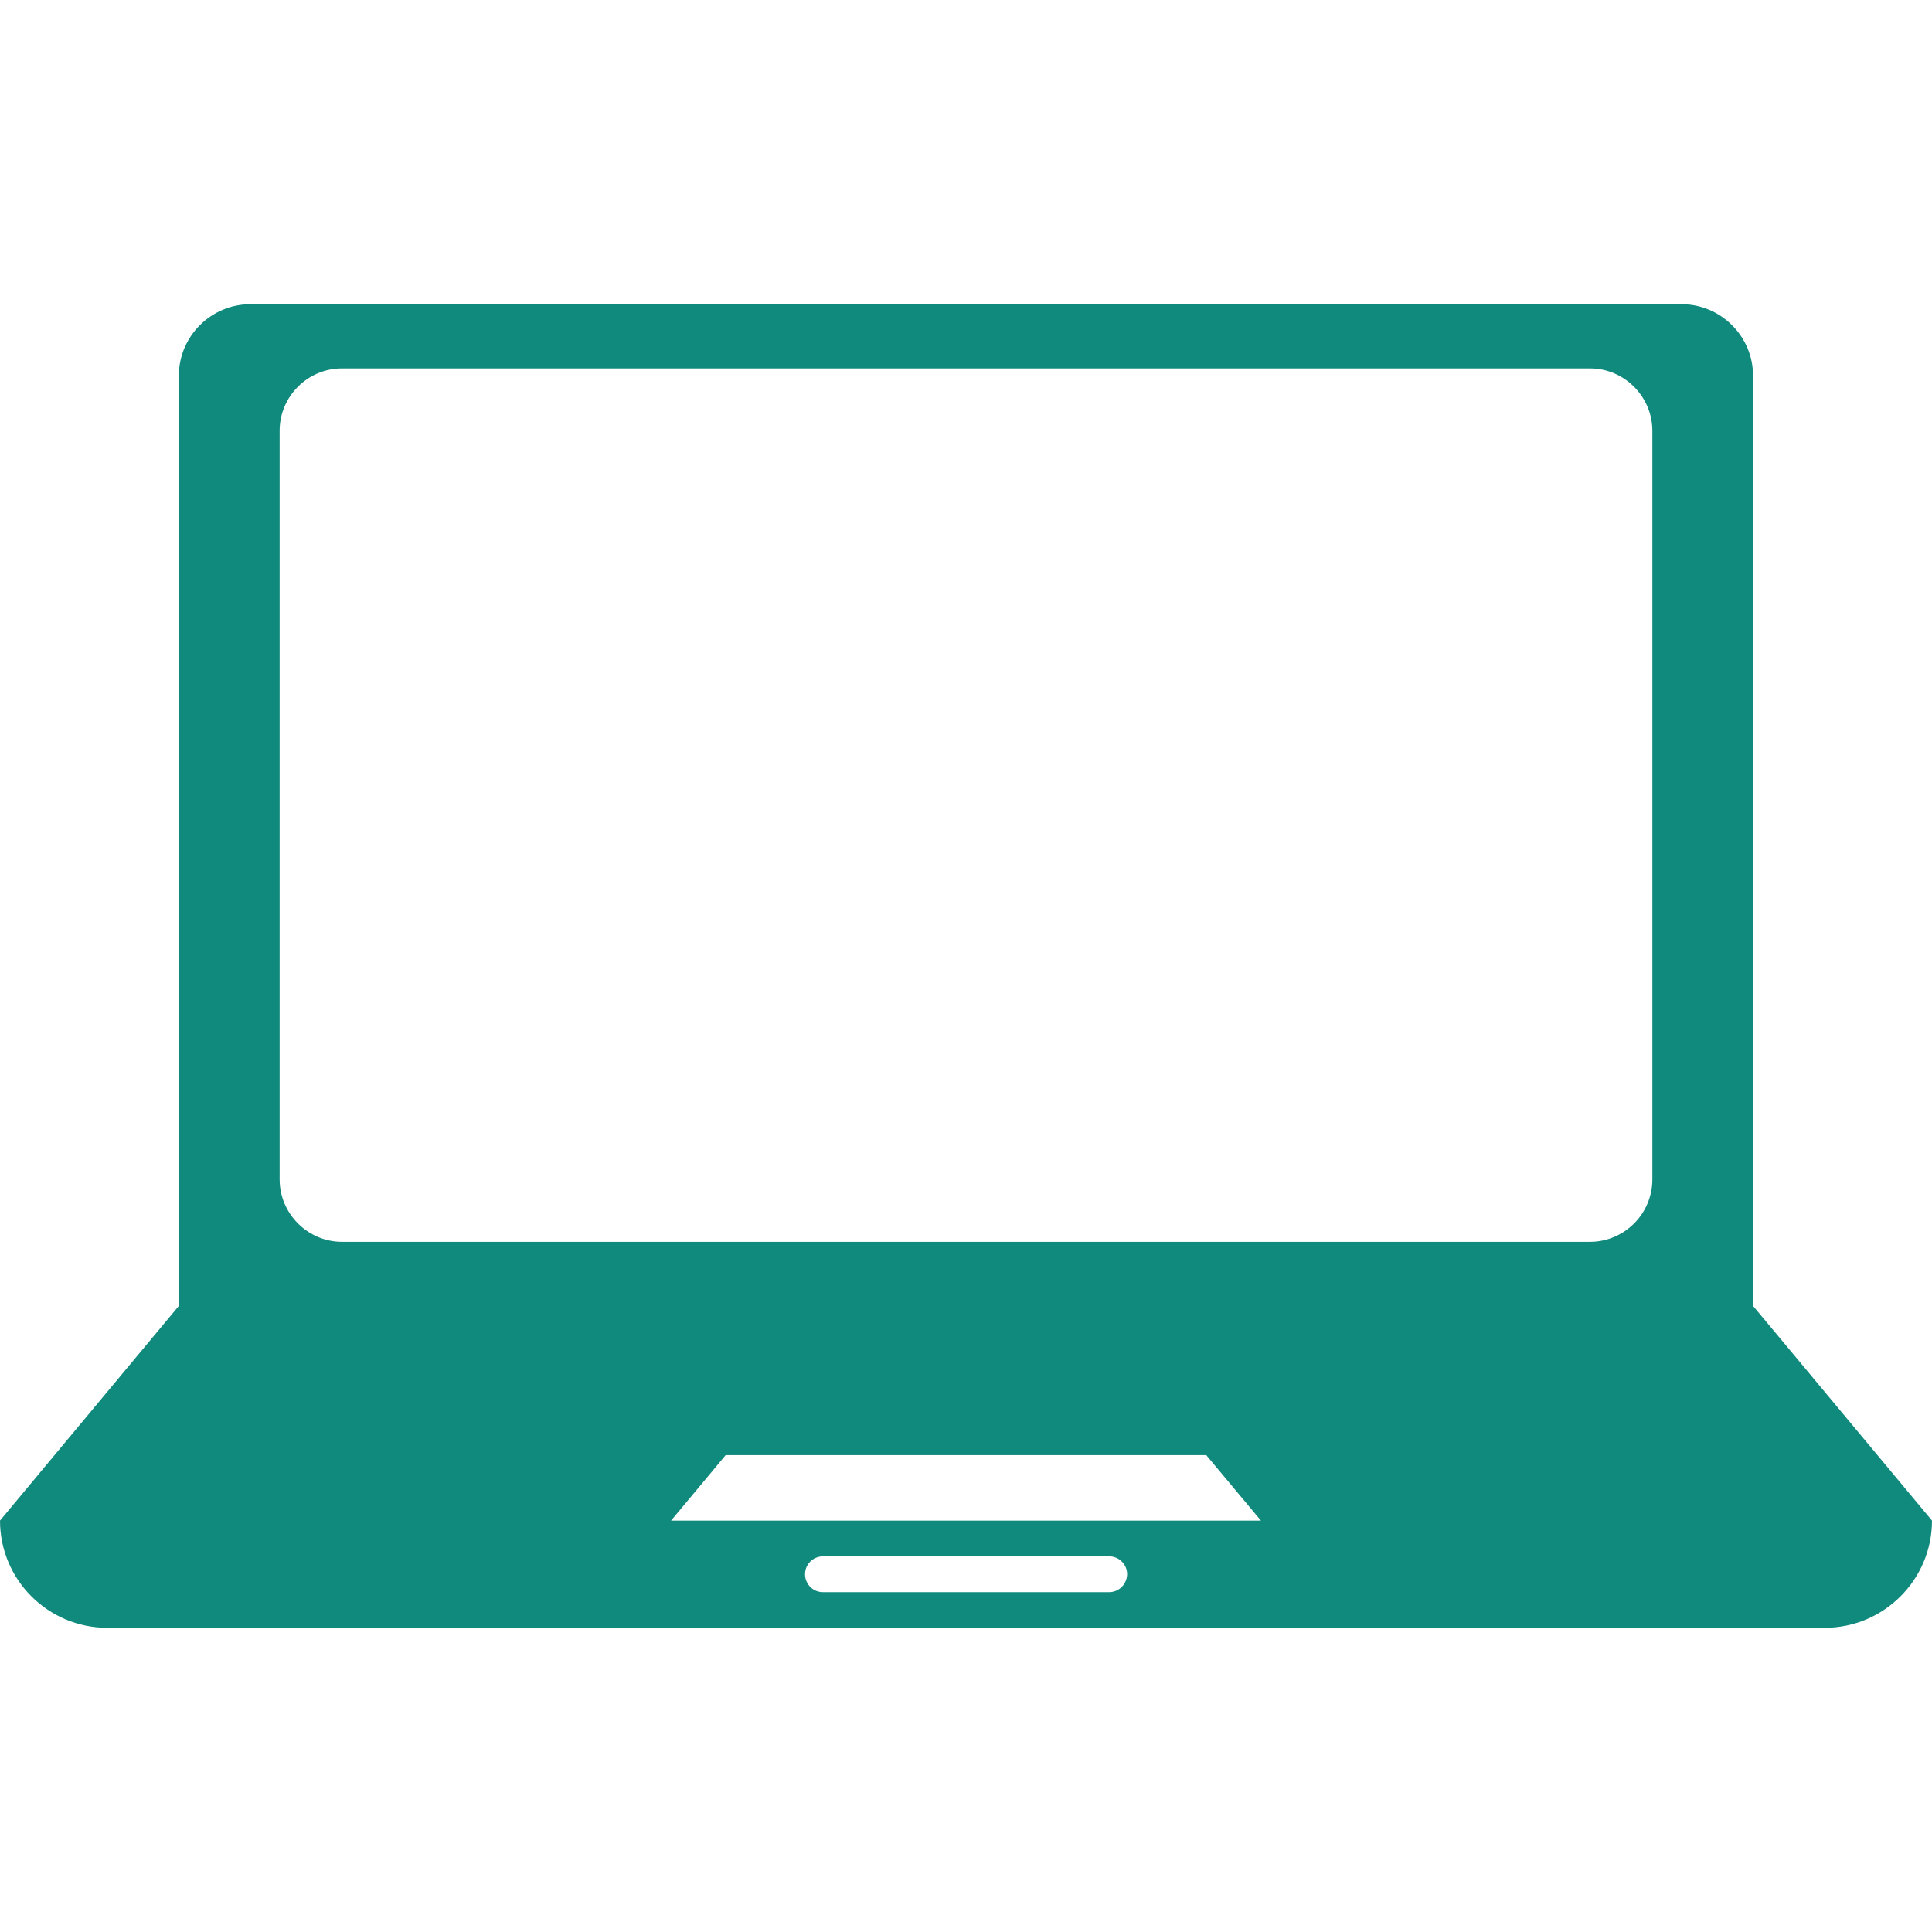
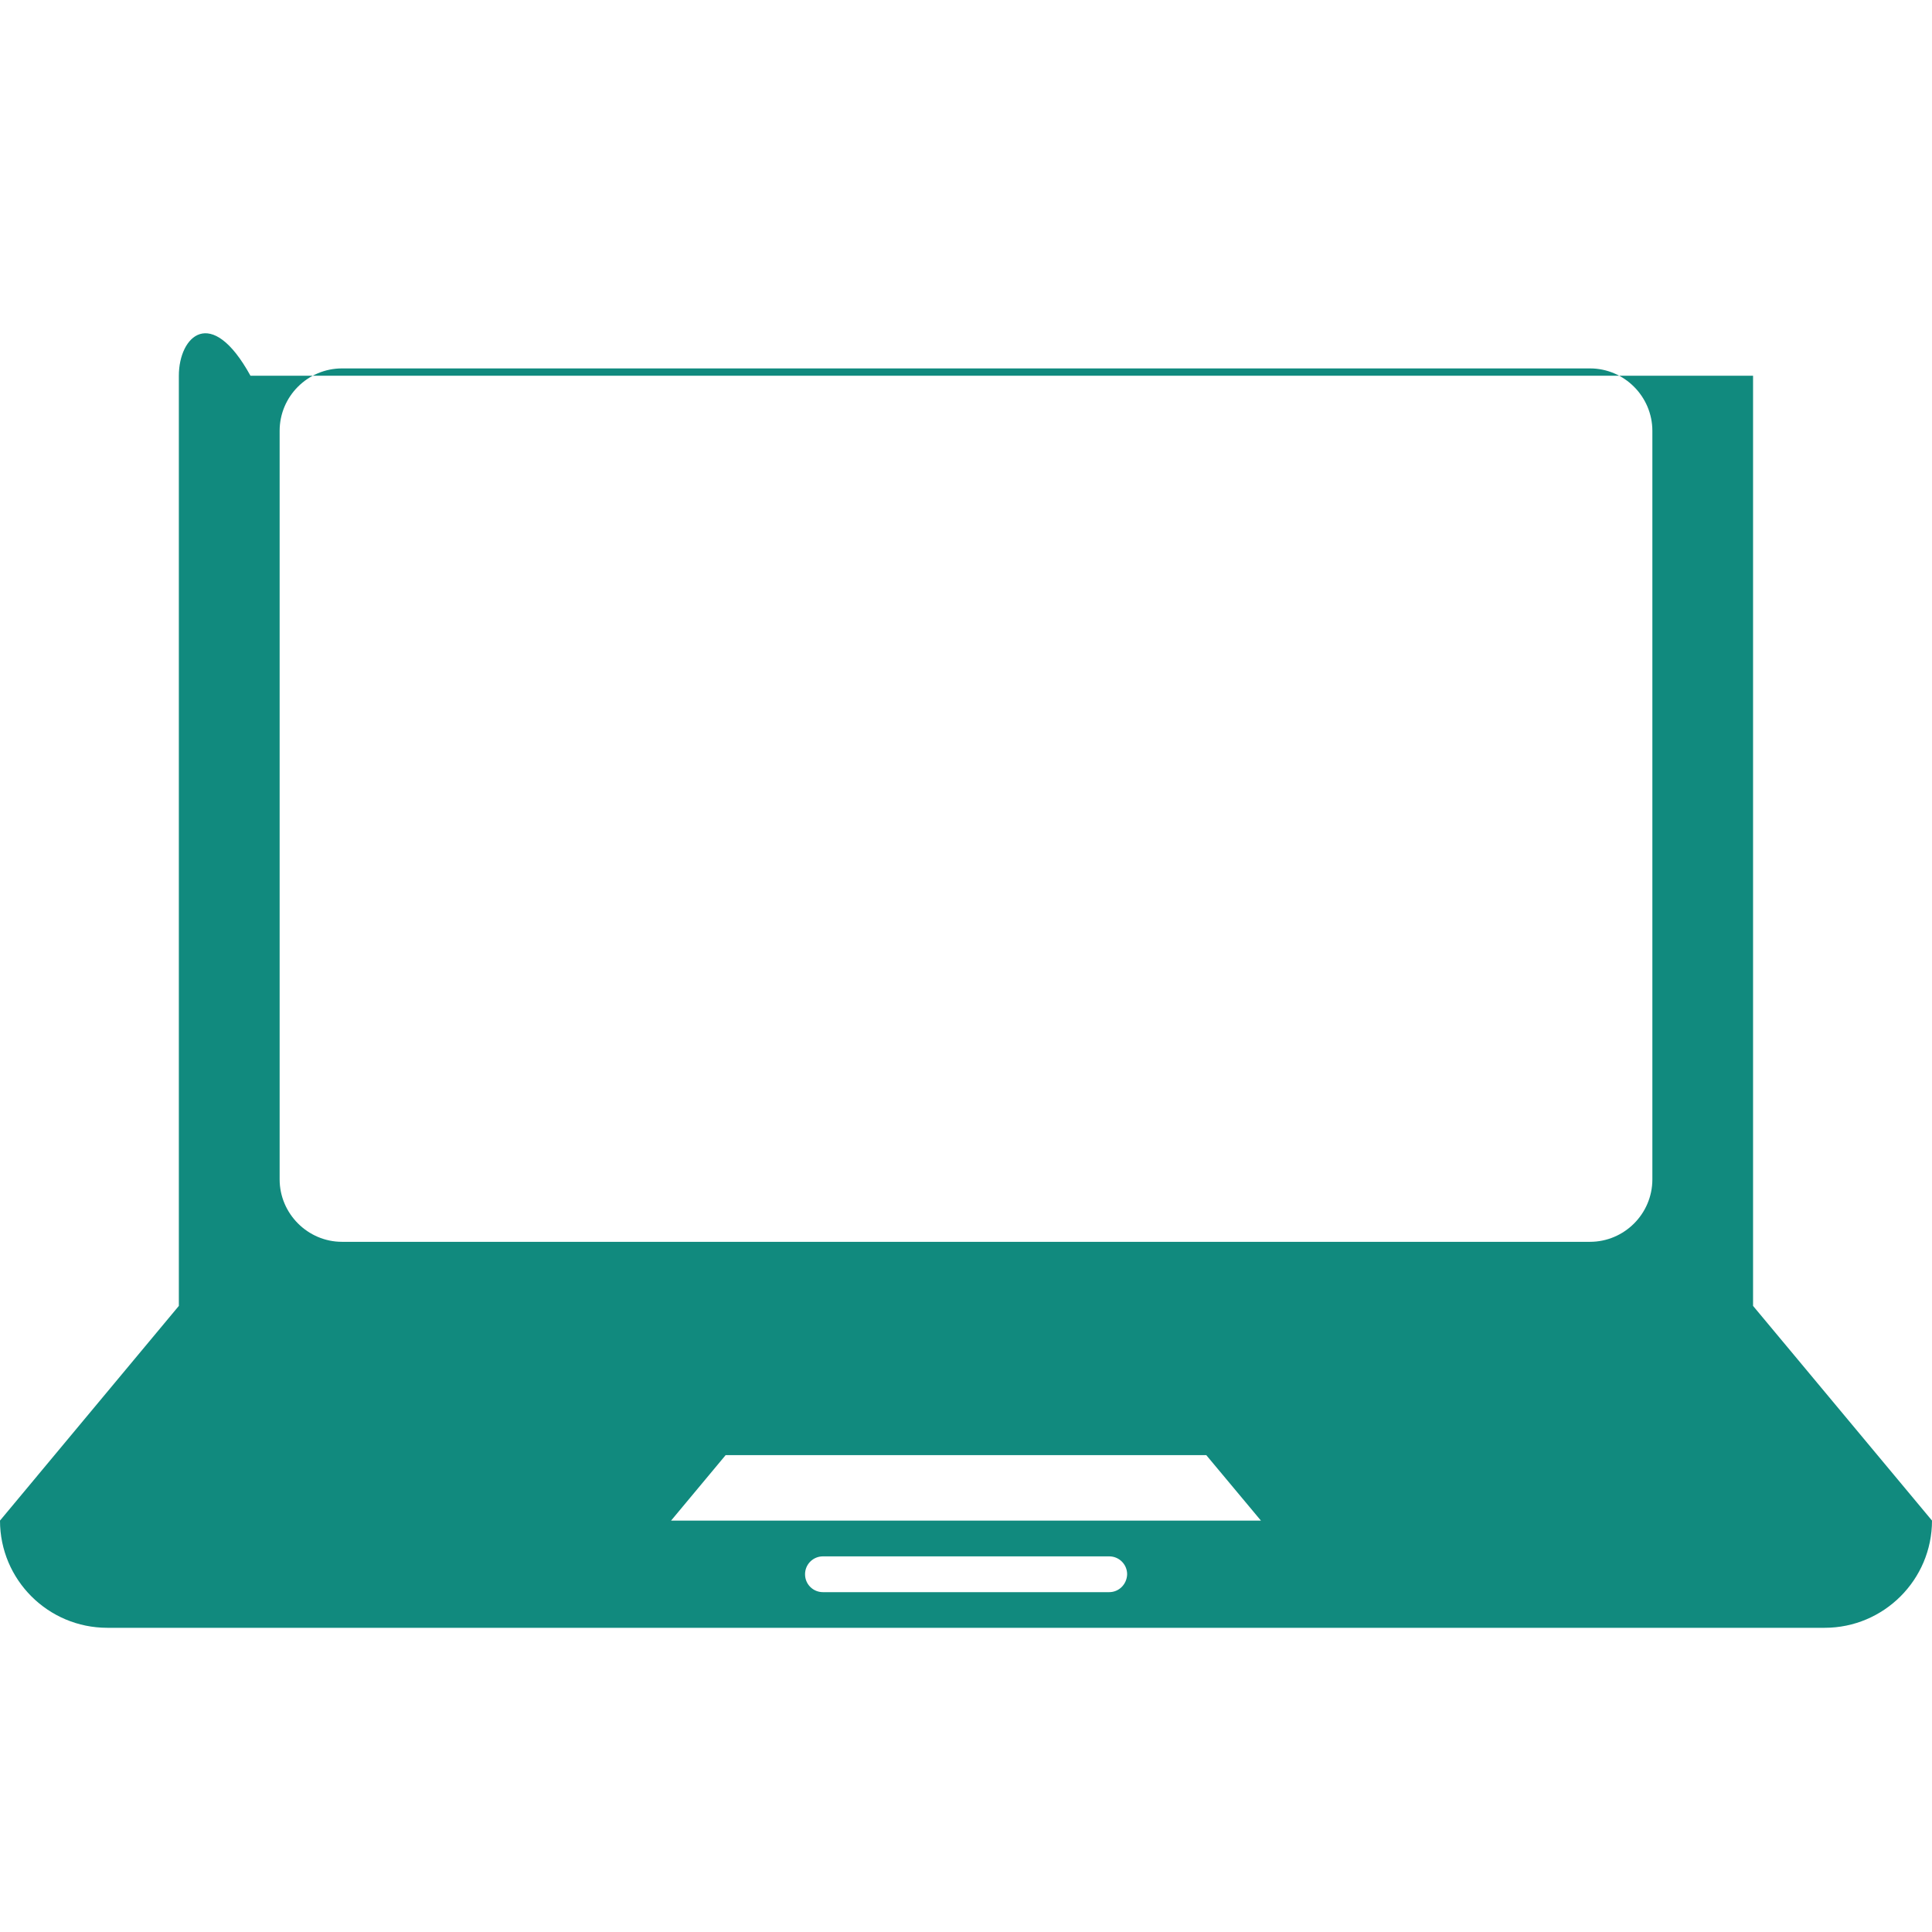
<svg xmlns="http://www.w3.org/2000/svg" width="42" height="42" viewBox="0 0 42 42" fill="none">
-   <path d="M38.11 28.389V26.834V17.501V8.168C38.11 7.313 37.411 6.613 36.555 6.613H5.445C4.589 6.613 3.888 7.31 3.888 8.168V17.501V26.834V28.389L0 33.056C0 34.342 1.044 35.387 2.333 35.387H39.667C40.954 35.387 42 34.341 42 33.056L38.11 28.389ZM24.113 34.612H17.89C17.675 34.612 17.501 34.44 17.501 34.223C17.501 34.007 17.675 33.834 17.89 33.834H24.114C24.327 33.834 24.503 34.007 24.503 34.223C24.497 34.44 24.326 34.612 24.113 34.612ZM14.588 33.057L15.775 31.633H26.223L27.412 33.057H14.588ZM35.921 25.638C35.921 26.389 35.309 26.996 34.565 26.996H7.435C6.69 26.996 6.079 26.383 6.079 25.638V9.367C6.079 8.616 6.69 8.009 7.435 8.009H34.565C35.31 8.009 35.921 8.62 35.921 9.367L35.921 25.638Z" fill="#118A7E" />
+   <path d="M38.11 28.389V26.834V17.501V8.168H5.445C4.589 6.613 3.888 7.31 3.888 8.168V17.501V26.834V28.389L0 33.056C0 34.342 1.044 35.387 2.333 35.387H39.667C40.954 35.387 42 34.341 42 33.056L38.11 28.389ZM24.113 34.612H17.89C17.675 34.612 17.501 34.44 17.501 34.223C17.501 34.007 17.675 33.834 17.89 33.834H24.114C24.327 33.834 24.503 34.007 24.503 34.223C24.497 34.44 24.326 34.612 24.113 34.612ZM14.588 33.057L15.775 31.633H26.223L27.412 33.057H14.588ZM35.921 25.638C35.921 26.389 35.309 26.996 34.565 26.996H7.435C6.69 26.996 6.079 26.383 6.079 25.638V9.367C6.079 8.616 6.69 8.009 7.435 8.009H34.565C35.31 8.009 35.921 8.62 35.921 9.367L35.921 25.638Z" fill="#118A7E" />
</svg>